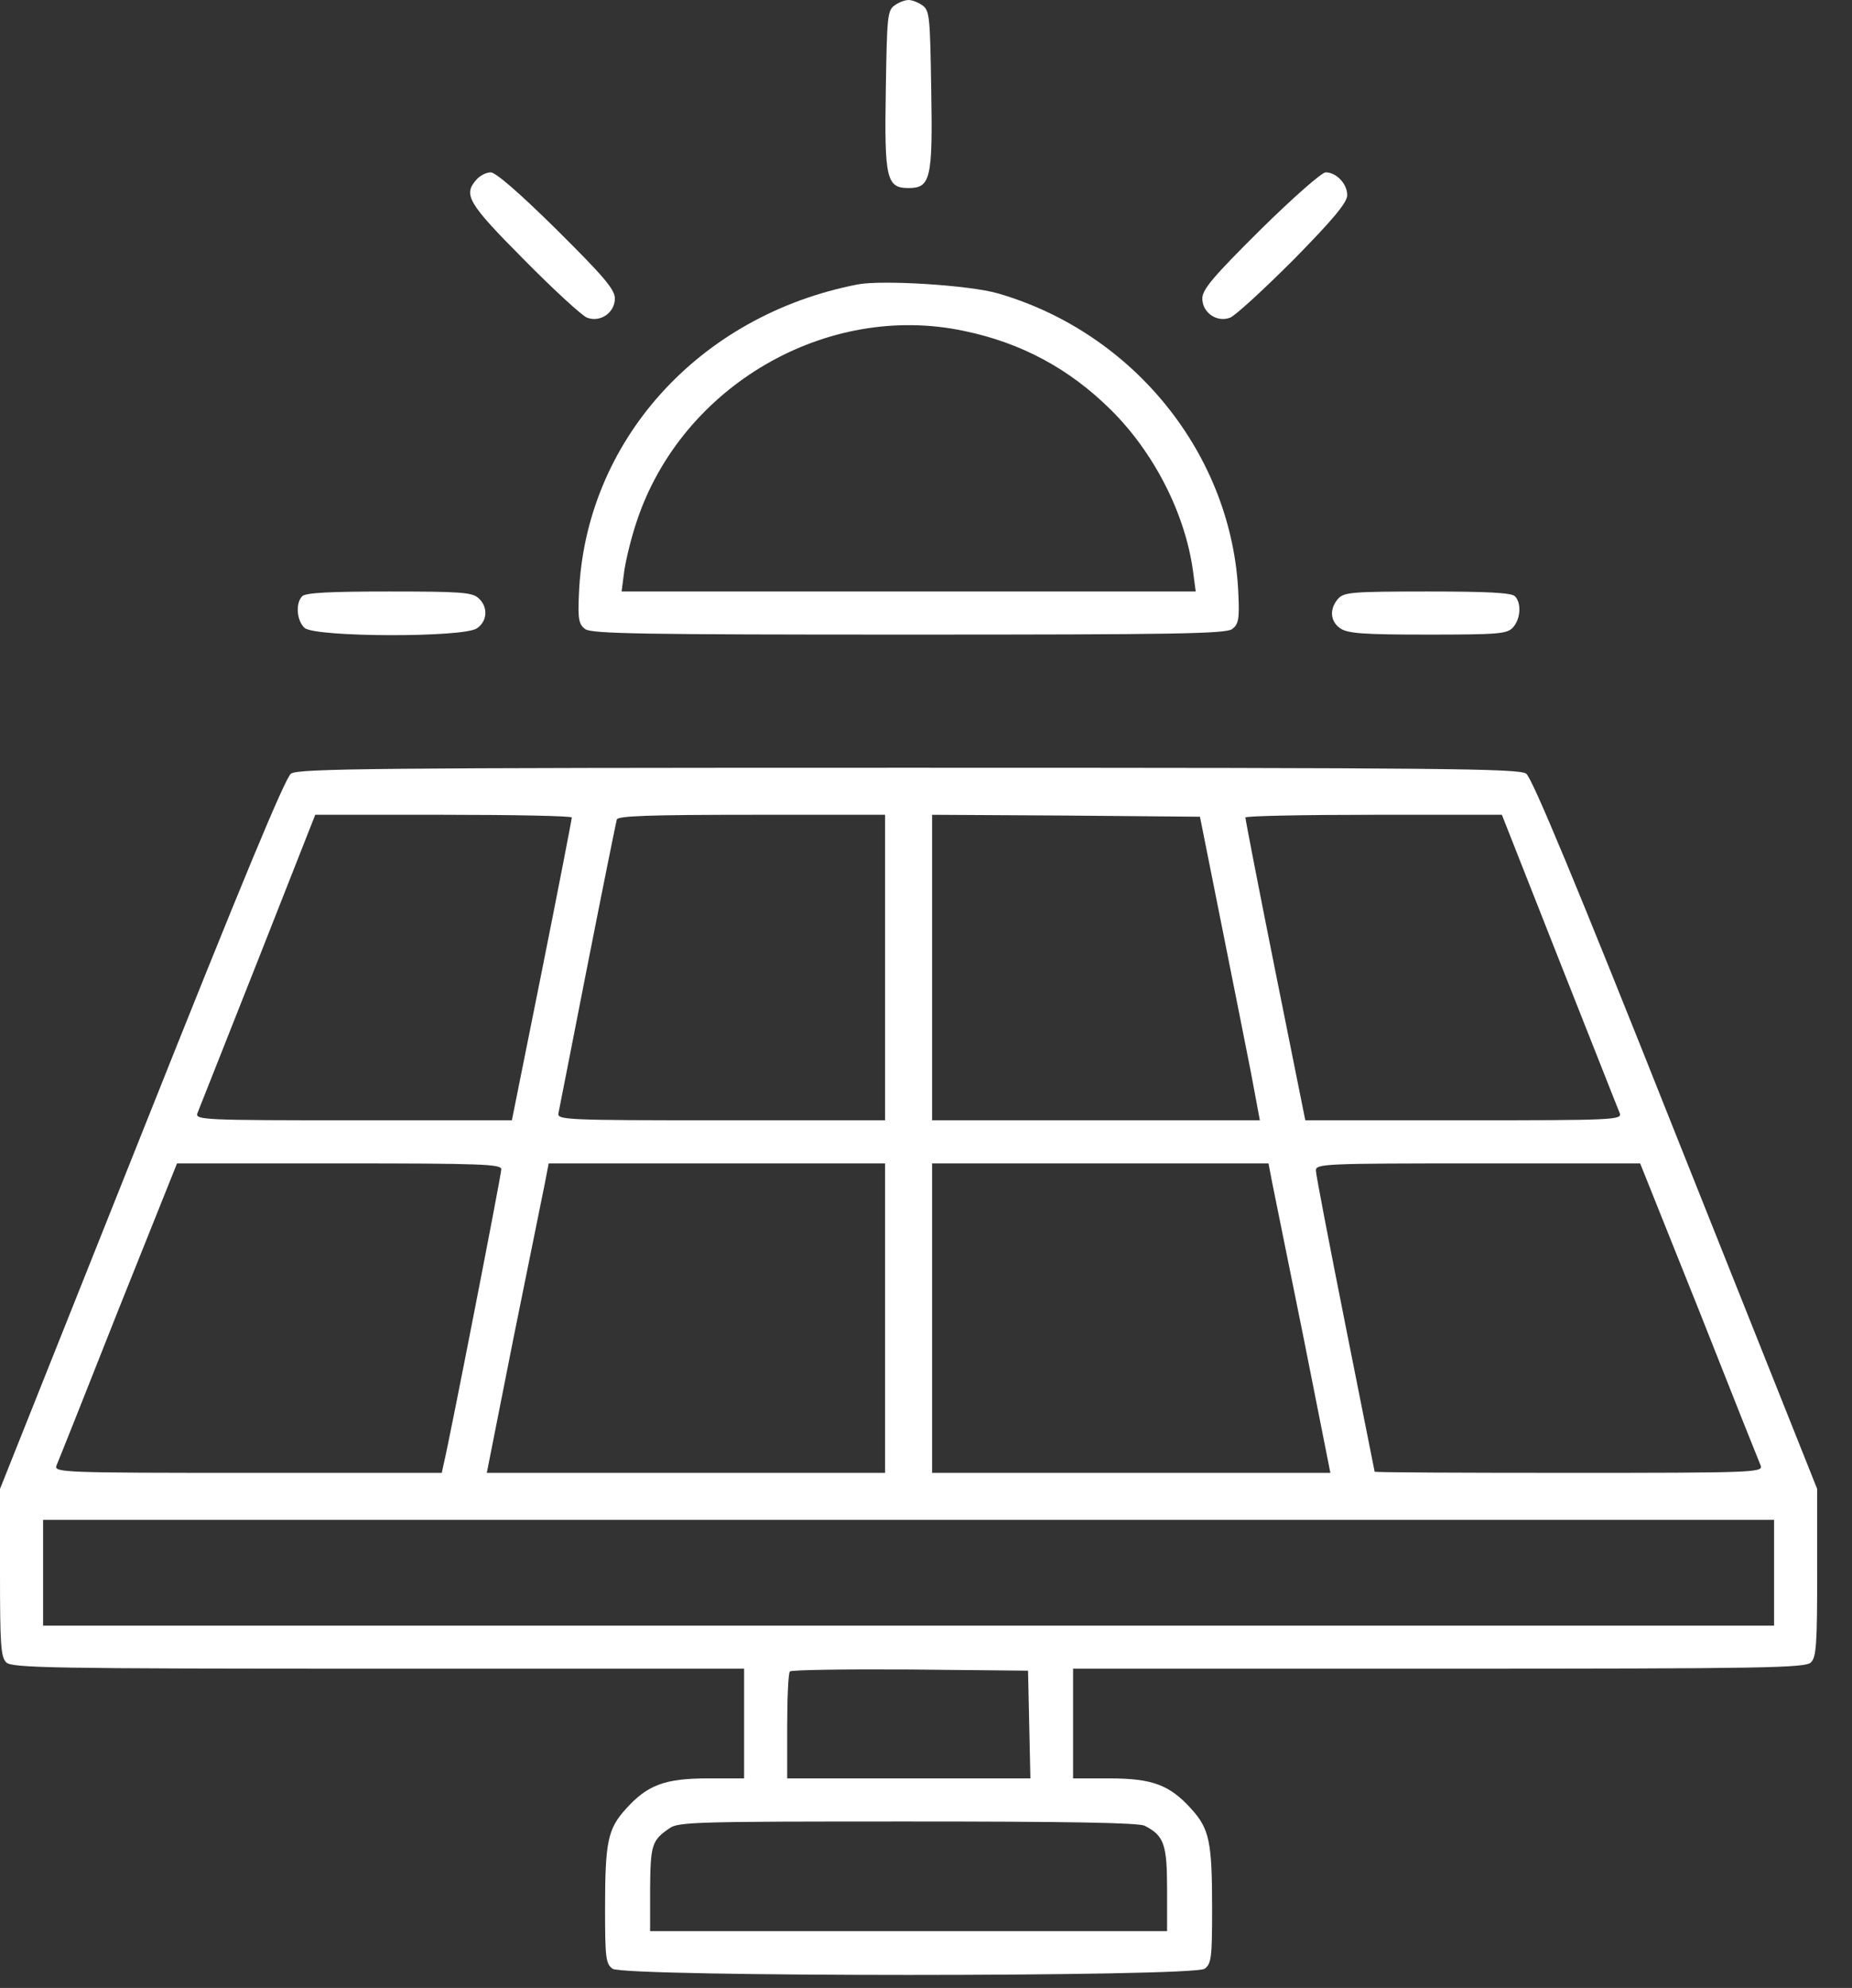
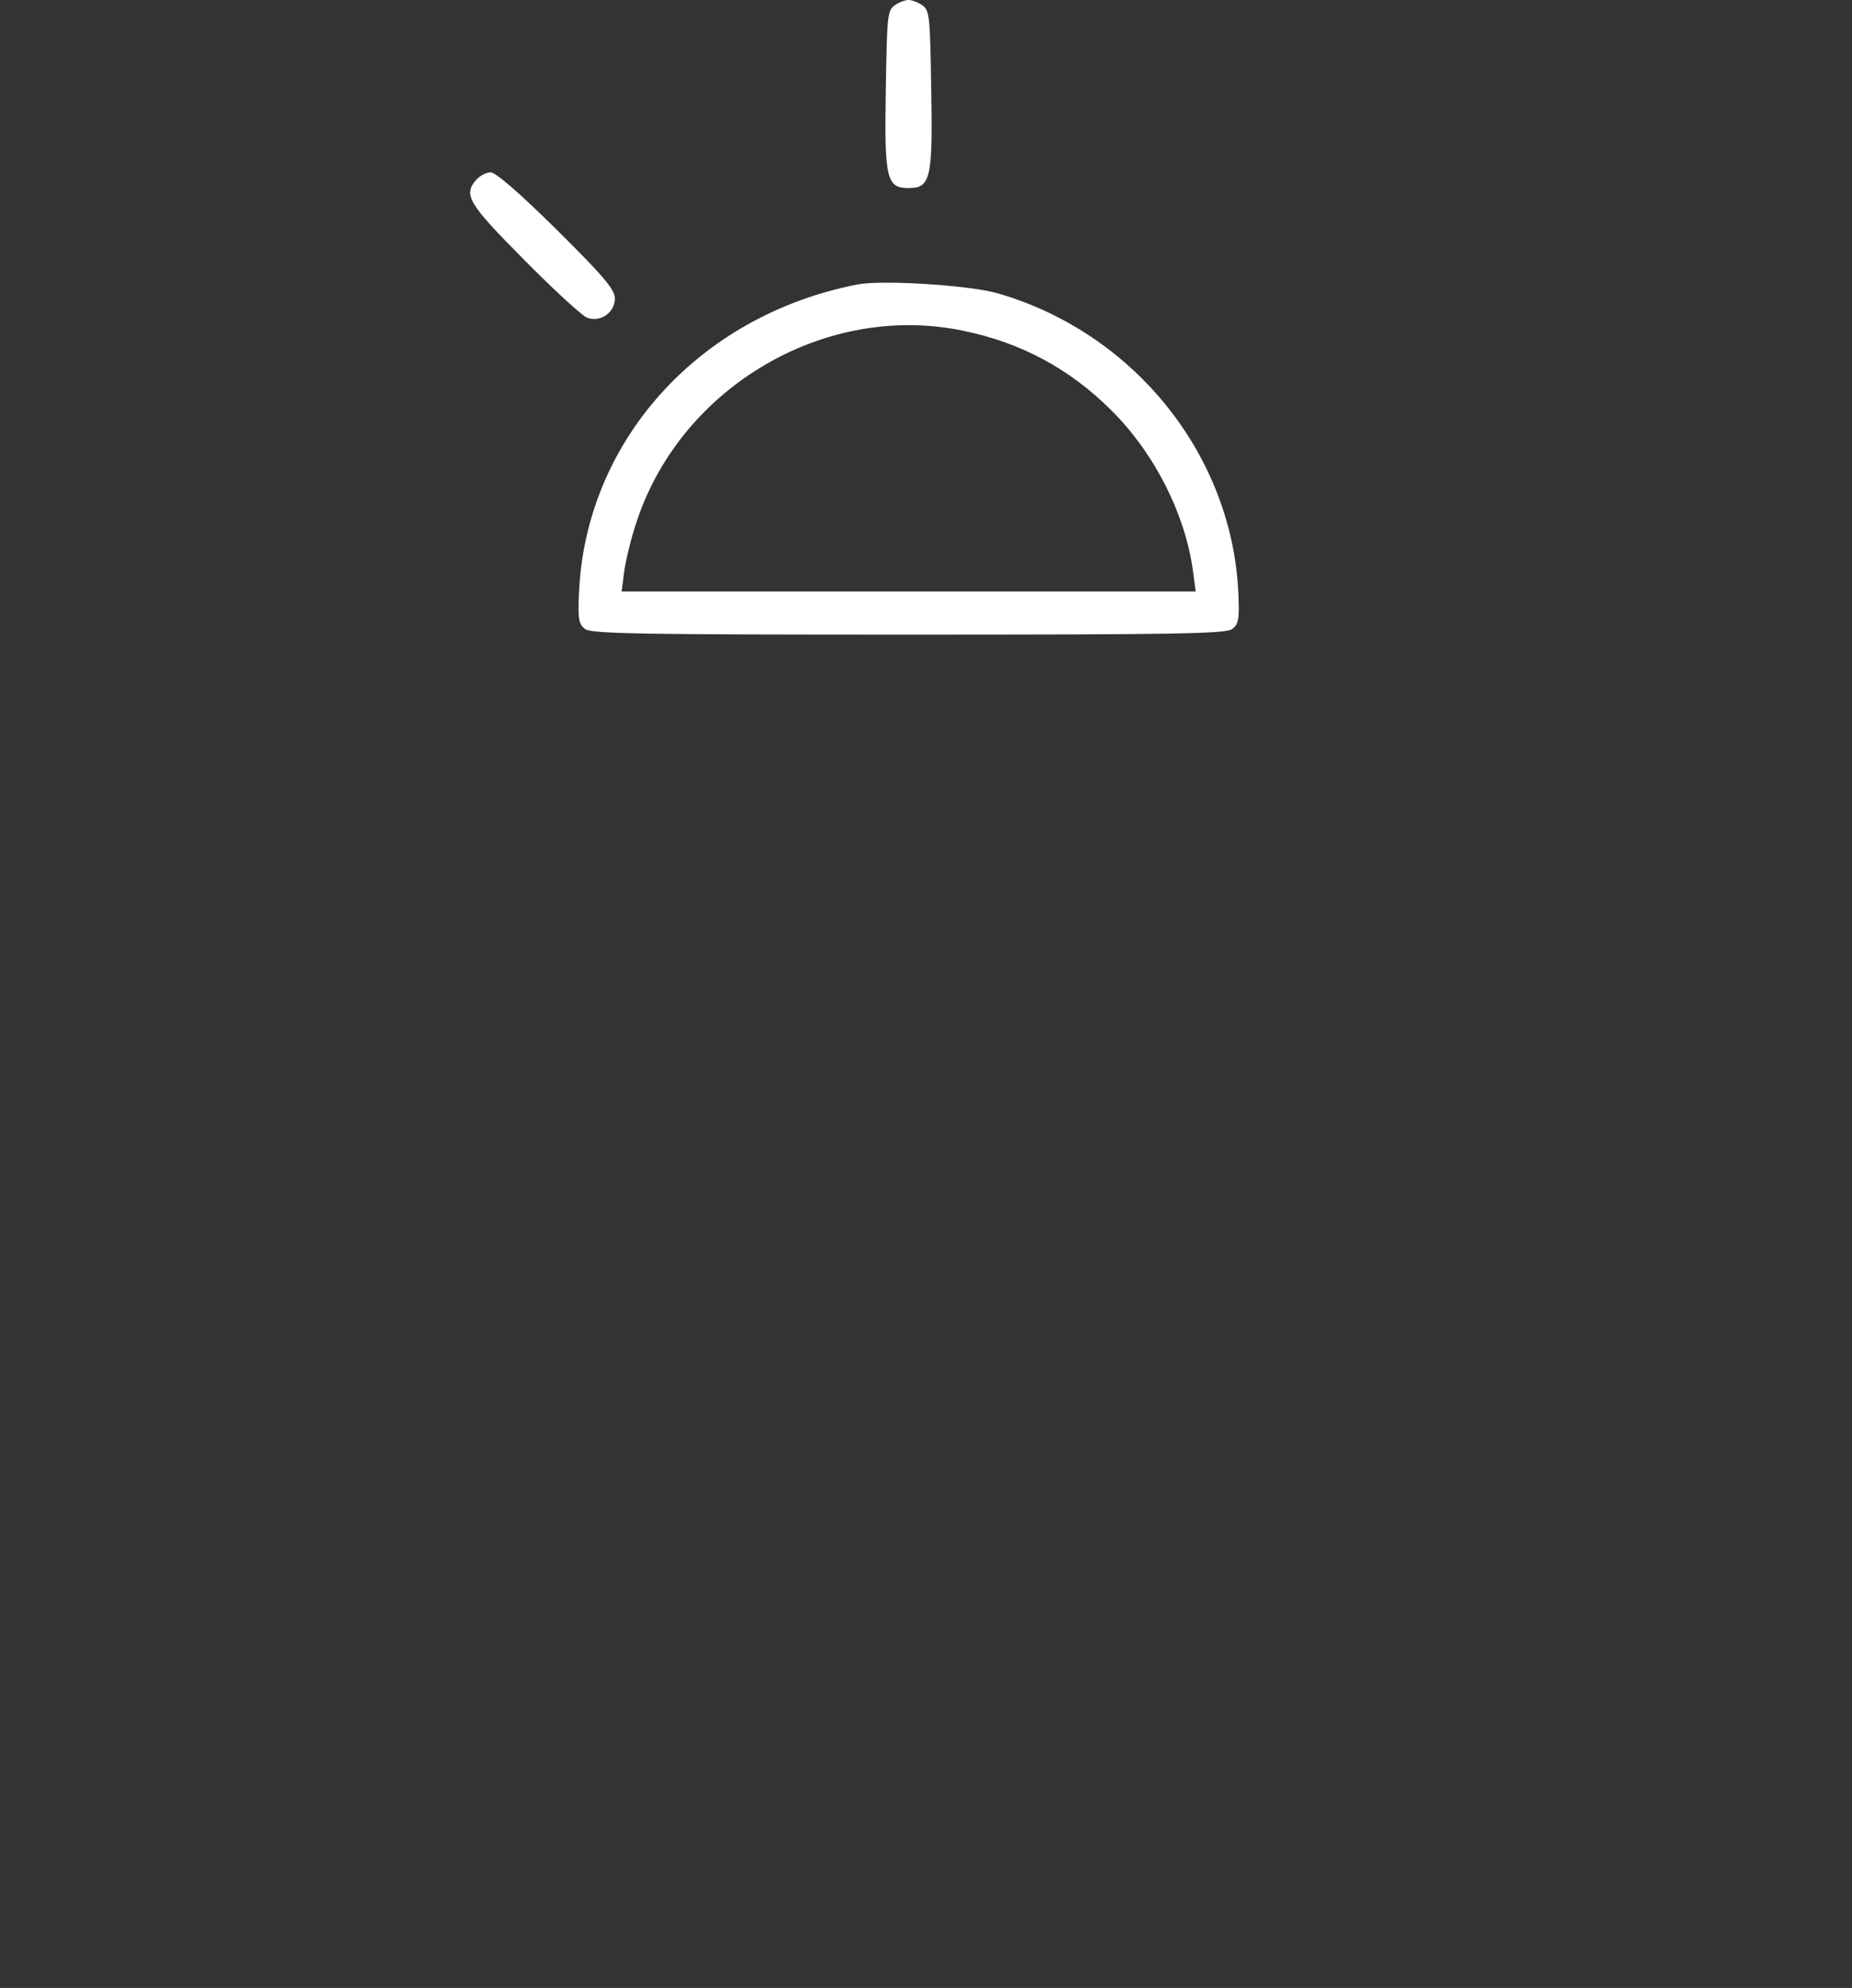
<svg xmlns="http://www.w3.org/2000/svg" width="41" height="44" viewBox="0 0 41 44" fill="none">
  <rect x="0" y="0" width="41" height="44" fill="#333333" stroke="none" />
  <path d="M19.801 0.122C19.645 0.234 19.636 0.382 19.61 1.994C19.576 3.962 19.628 4.162 20.113 4.162C20.599 4.162 20.651 3.962 20.616 1.994C20.59 0.382 20.581 0.234 20.425 0.122C20.33 0.052 20.191 0 20.113 0C20.035 0 19.896 0.052 19.801 0.122Z" fill="white" />
  <path d="M10.552 3.971C10.248 4.309 10.352 4.491 11.601 5.748C12.251 6.407 12.884 6.988 12.996 7.031C13.291 7.144 13.612 6.919 13.612 6.607C13.612 6.407 13.369 6.121 12.329 5.089C11.523 4.292 10.976 3.815 10.864 3.815C10.768 3.815 10.63 3.884 10.552 3.971Z" fill="white" />
-   <path d="M27.9 5.089C26.86 6.121 26.617 6.407 26.617 6.607C26.617 6.919 26.938 7.144 27.233 7.031C27.346 6.988 27.978 6.407 28.637 5.748C29.53 4.838 29.825 4.482 29.825 4.318C29.825 4.066 29.582 3.815 29.348 3.815C29.262 3.815 28.629 4.37 27.9 5.089Z" fill="white" />
  <path d="M18.989 6.295C15.46 6.979 12.946 9.78 12.816 13.161C12.79 13.707 12.816 13.82 12.954 13.924C13.102 14.028 14.211 14.046 20.116 14.046C26.02 14.046 27.13 14.028 27.277 13.924C27.416 13.82 27.442 13.707 27.416 13.161C27.294 10.092 25.118 7.37 22.093 6.494C21.468 6.312 19.535 6.191 18.989 6.295ZM21.347 7.326C22.604 7.586 23.67 8.159 24.581 9.06C25.552 10.014 26.237 11.375 26.41 12.632L26.471 13.092H20.116H13.761L13.821 12.632C13.856 12.39 13.977 11.887 14.099 11.531C15.096 8.54 18.304 6.676 21.347 7.326Z" fill="white" />
-   <path d="M6.691 13.196C6.535 13.352 6.57 13.742 6.743 13.898C6.978 14.106 10.264 14.115 10.558 13.907C10.792 13.751 10.81 13.43 10.593 13.239C10.454 13.109 10.185 13.092 8.616 13.092C7.316 13.092 6.769 13.118 6.691 13.196Z" fill="white" />
-   <path d="M29.627 13.248C29.427 13.473 29.445 13.751 29.67 13.907C29.835 14.02 30.173 14.046 31.612 14.046C33.19 14.046 33.364 14.028 33.493 13.889C33.667 13.699 33.684 13.343 33.537 13.196C33.459 13.118 32.913 13.092 31.604 13.092C29.93 13.092 29.757 13.109 29.627 13.248Z" fill="white" />
-   <path d="M6.442 17.123C6.312 17.219 5.367 19.49 3.13 25.108L0 32.955V34.81C0 36.379 0.017 36.683 0.139 36.795C0.26 36.917 1.127 36.934 8.375 36.934H16.473V38.148V39.362H15.675C14.713 39.362 14.332 39.509 13.855 40.038C13.456 40.48 13.395 40.758 13.395 42.249C13.395 43.341 13.412 43.463 13.56 43.575C13.811 43.758 26.418 43.758 26.669 43.575C26.816 43.463 26.834 43.341 26.834 42.249C26.834 40.758 26.773 40.48 26.374 40.038C25.897 39.509 25.516 39.362 24.562 39.362H23.756V38.148V36.934H31.854C39.102 36.934 39.969 36.917 40.09 36.795C40.211 36.683 40.229 36.379 40.229 34.81V32.955L37.099 25.108C34.871 19.499 33.917 17.219 33.787 17.123C33.622 17.011 31.984 16.993 20.114 16.993C8.236 16.993 6.607 17.011 6.442 17.123ZM12.658 18.094C12.658 18.138 12.363 19.655 11.999 21.476L11.332 24.796H7.82C4.517 24.796 4.318 24.788 4.37 24.64C4.404 24.562 5.003 23.036 5.705 21.268L6.979 18.034H9.823C11.384 18.034 12.658 18.06 12.658 18.094ZM19.594 21.415V24.796H15.961C12.546 24.796 12.329 24.788 12.363 24.64C12.381 24.562 12.667 23.088 13.005 21.372C13.343 19.655 13.638 18.198 13.655 18.138C13.681 18.06 14.357 18.034 16.646 18.034H19.594V21.415ZM27.024 20.375C27.276 21.64 27.579 23.149 27.692 23.73L27.891 24.796H24.267H20.635V21.415V18.034L23.6 18.051L26.565 18.077L27.024 20.375ZM34.524 21.268C35.226 23.036 35.824 24.562 35.859 24.64C35.911 24.788 35.712 24.796 32.408 24.796H28.897L28.23 21.476C27.865 19.655 27.571 18.138 27.571 18.094C27.571 18.06 28.845 18.034 30.414 18.034H33.249L34.524 21.268ZM11.098 25.88C11.098 26.001 9.944 31.914 9.823 32.4L9.78 32.599H5.488C1.439 32.599 1.196 32.591 1.248 32.443C1.283 32.365 1.899 30.822 2.61 29.019L3.919 25.75H7.508C10.664 25.75 11.098 25.767 11.098 25.88ZM19.594 29.175V32.599H15.181H10.777L11.366 29.625C11.696 27.995 12.008 26.452 12.06 26.201L12.147 25.75H15.875H19.594V29.175ZM28.169 26.201C28.221 26.452 28.533 27.995 28.862 29.625L29.452 32.599H25.048H20.635V29.175V25.75H24.354H28.082L28.169 26.201ZM37.619 29.019C38.33 30.822 38.946 32.365 38.98 32.443C39.032 32.591 38.79 32.599 34.732 32.599C32.365 32.599 30.432 32.591 30.432 32.573C30.432 32.565 30.137 31.091 29.781 29.305C29.426 27.519 29.131 25.993 29.131 25.906C29.131 25.759 29.331 25.75 32.721 25.75H36.31L37.619 29.019ZM39.275 34.81V35.981H20.114H0.954V34.81V33.64H20.114H39.275V34.81ZM22.785 38.165L22.811 39.362H20.114H17.427V38.209C17.427 37.567 17.453 37.021 17.487 36.995C17.522 36.96 18.718 36.943 20.149 36.952L22.759 36.978L22.785 38.165ZM25.342 40.411C25.767 40.628 25.837 40.818 25.837 41.807V42.743H20.114H14.392V41.807C14.401 40.836 14.427 40.732 14.826 40.463C15.016 40.324 15.476 40.316 20.097 40.316C23.652 40.316 25.212 40.342 25.342 40.411Z" fill="white" />
</svg>